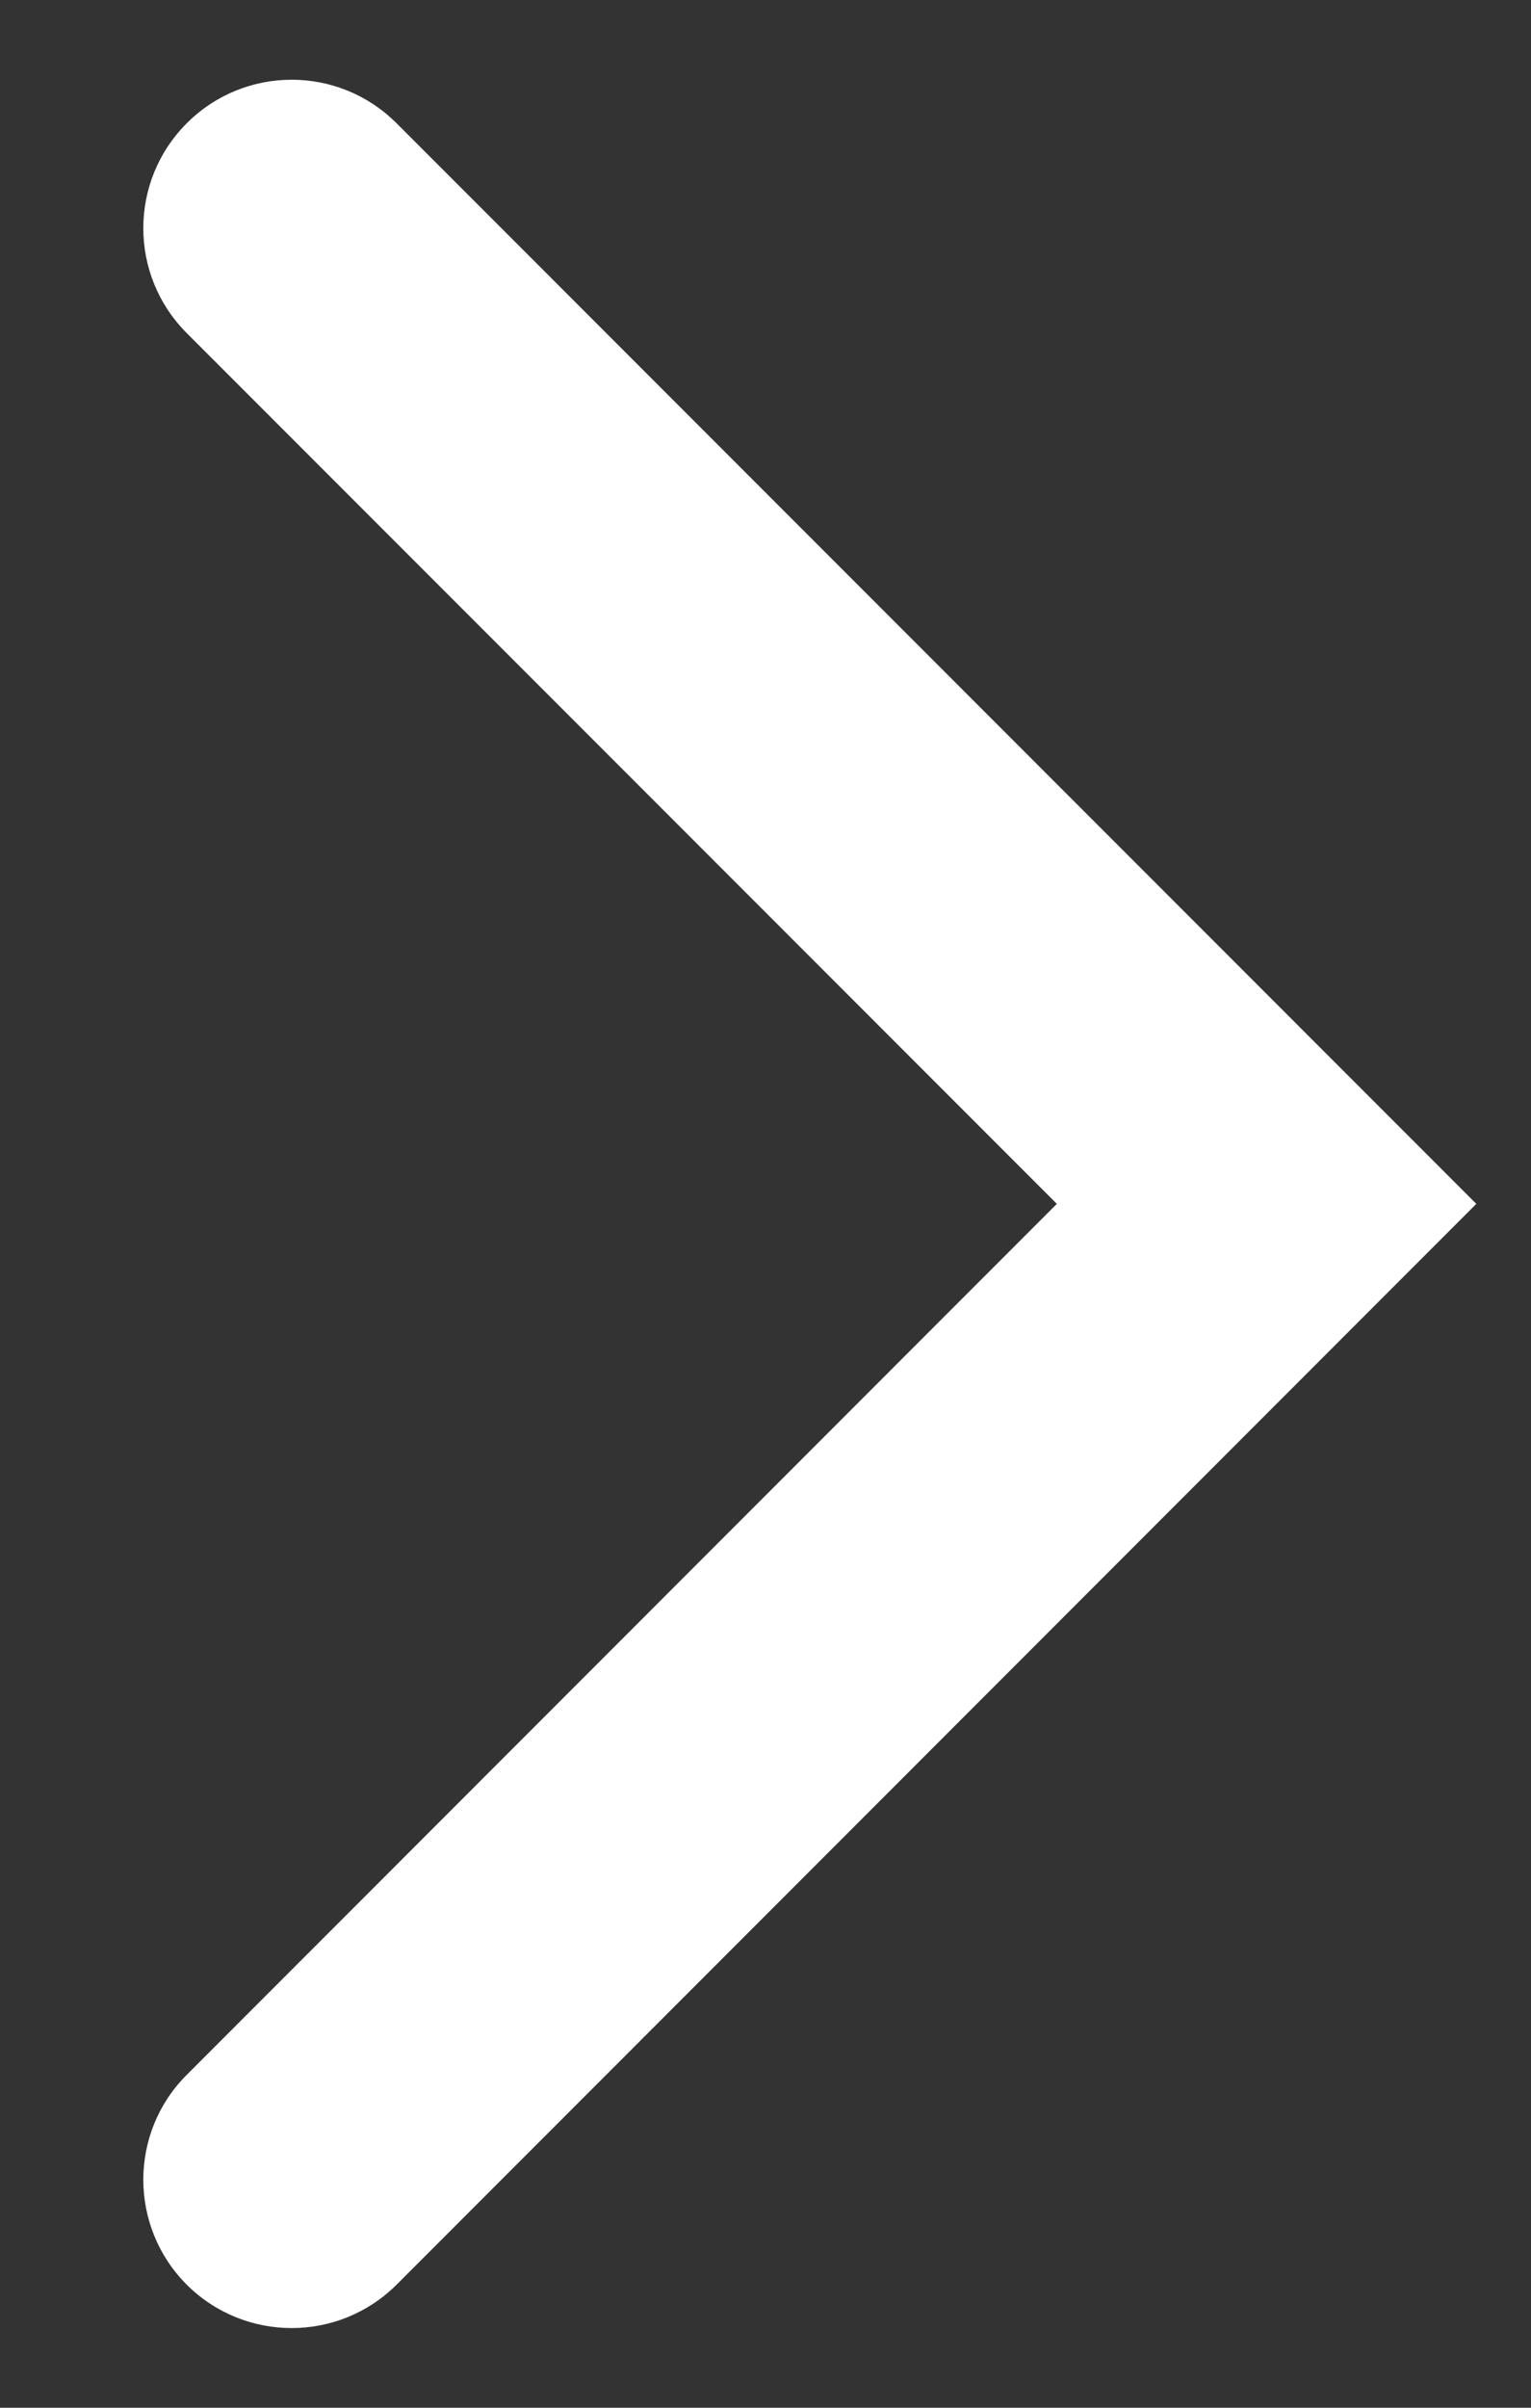
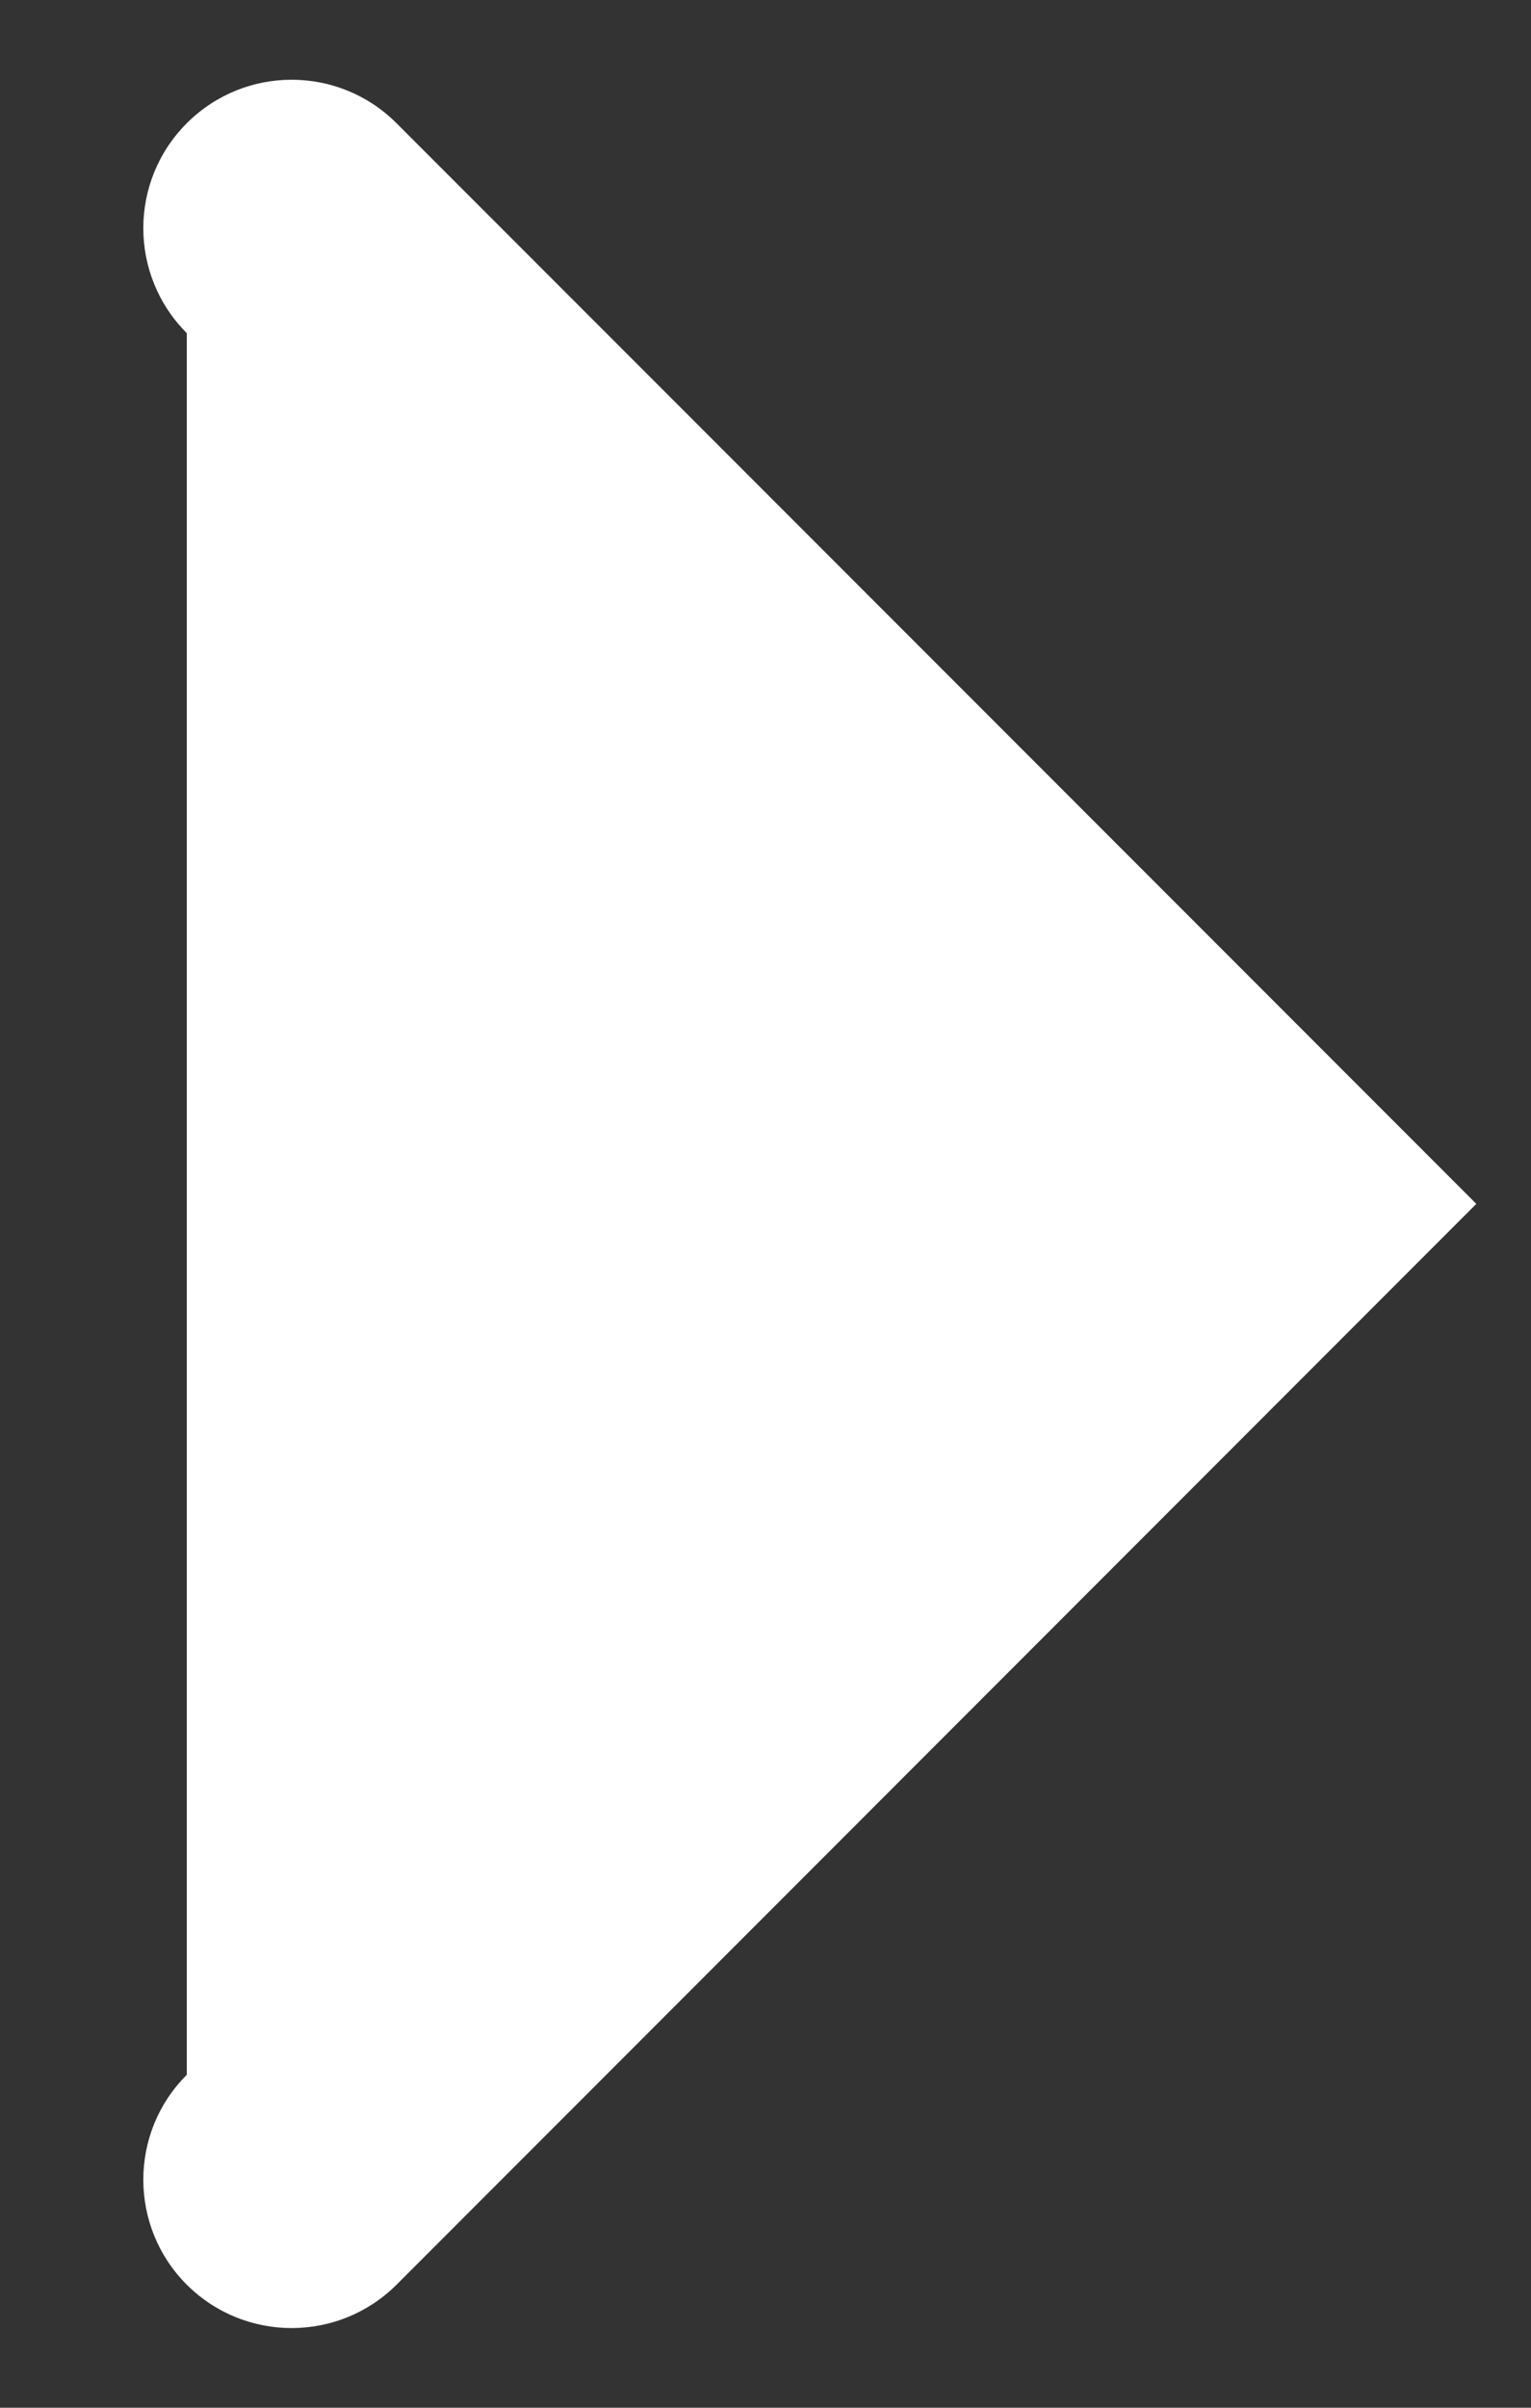
<svg xmlns="http://www.w3.org/2000/svg" width="7" height="11" viewBox="0 0 7 11" fill="none">
  <rect x="0" y="0" width="7" height="11" fill="#333333" stroke="none" />
-   <path d="M0.854 1.522C0.589 1.257 0.589 0.828 0.854 0.563V0.563C1.119 0.298 1.548 0.298 1.813 0.563L6.75 5.5L1.813 10.438C1.548 10.702 1.119 10.702 0.854 10.438V10.438C0.589 10.173 0.589 9.743 0.854 9.479L4.832 5.5L0.854 1.522Z" fill="white" />
+   <path d="M0.854 1.522C0.589 1.257 0.589 0.828 0.854 0.563V0.563C1.119 0.298 1.548 0.298 1.813 0.563L6.75 5.5L1.813 10.438C1.548 10.702 1.119 10.702 0.854 10.438V10.438C0.589 10.173 0.589 9.743 0.854 9.479L0.854 1.522Z" fill="white" />
</svg>